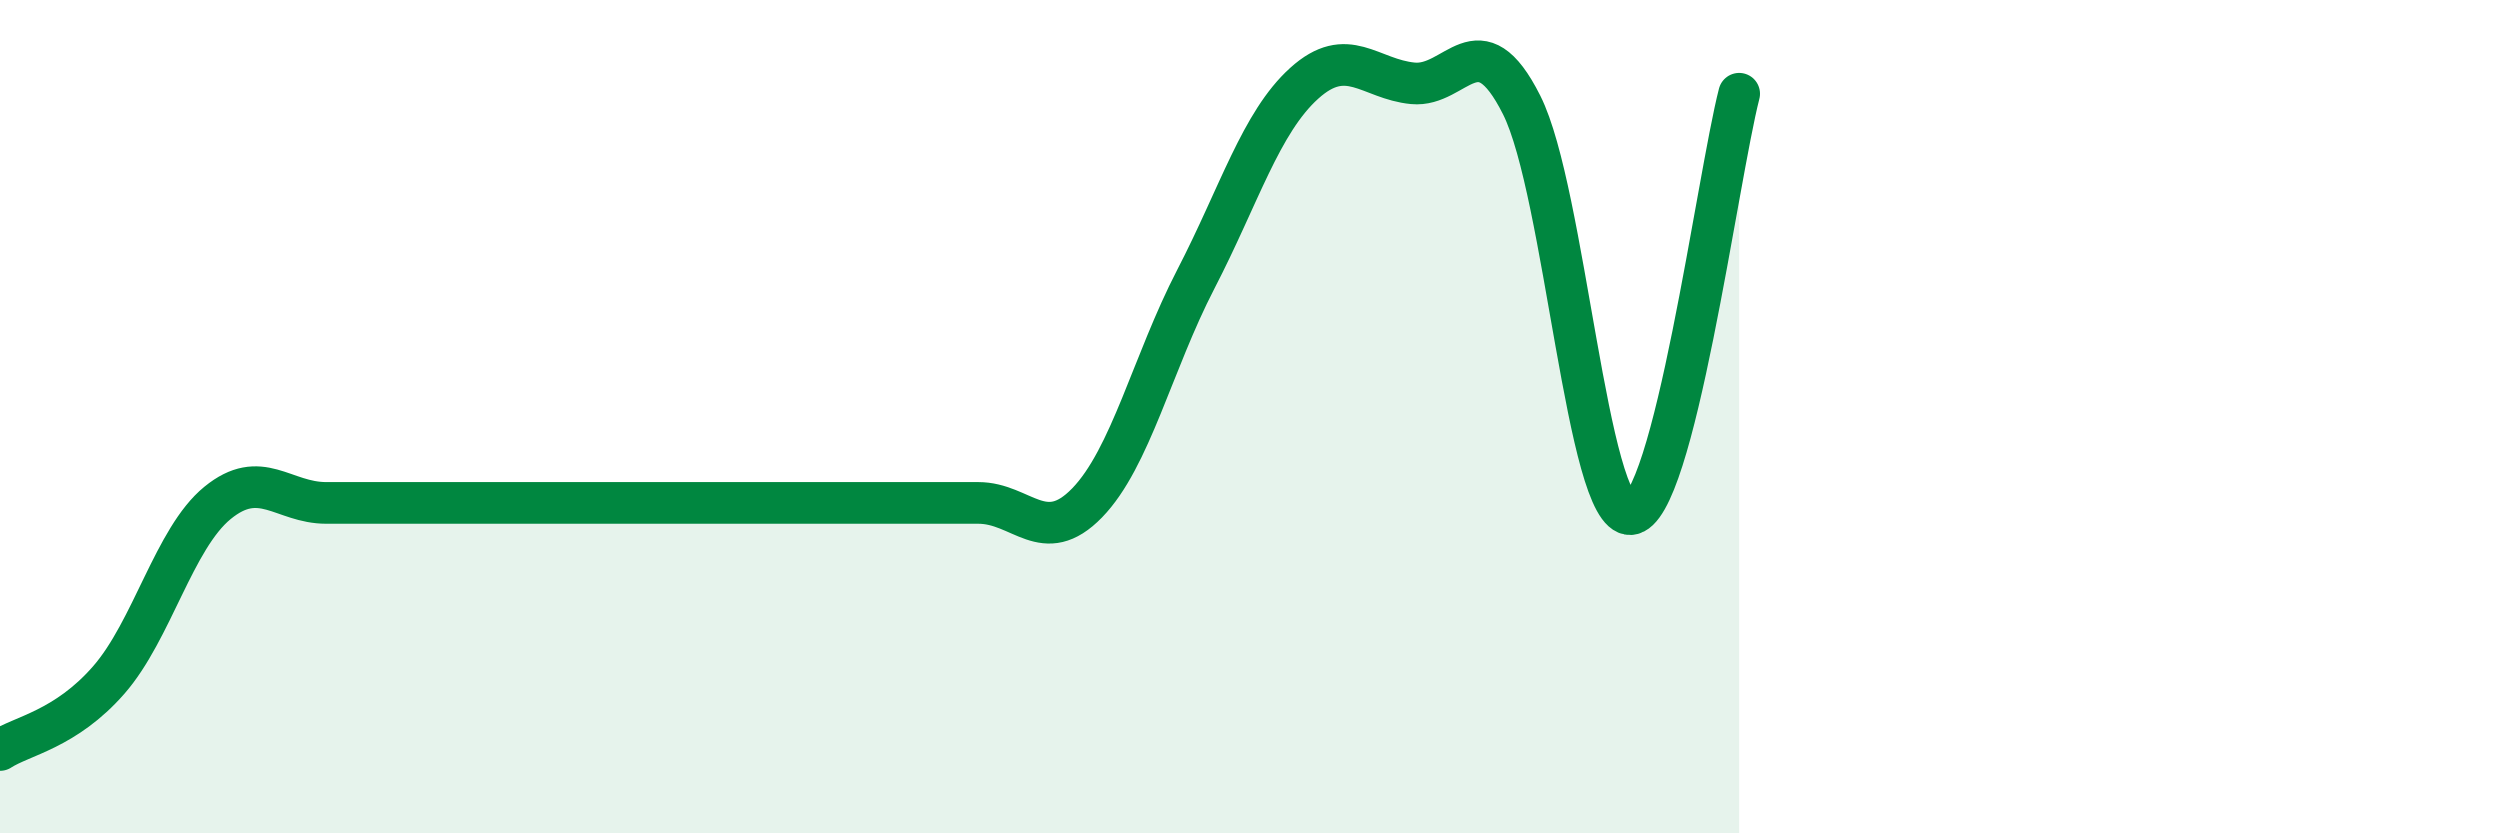
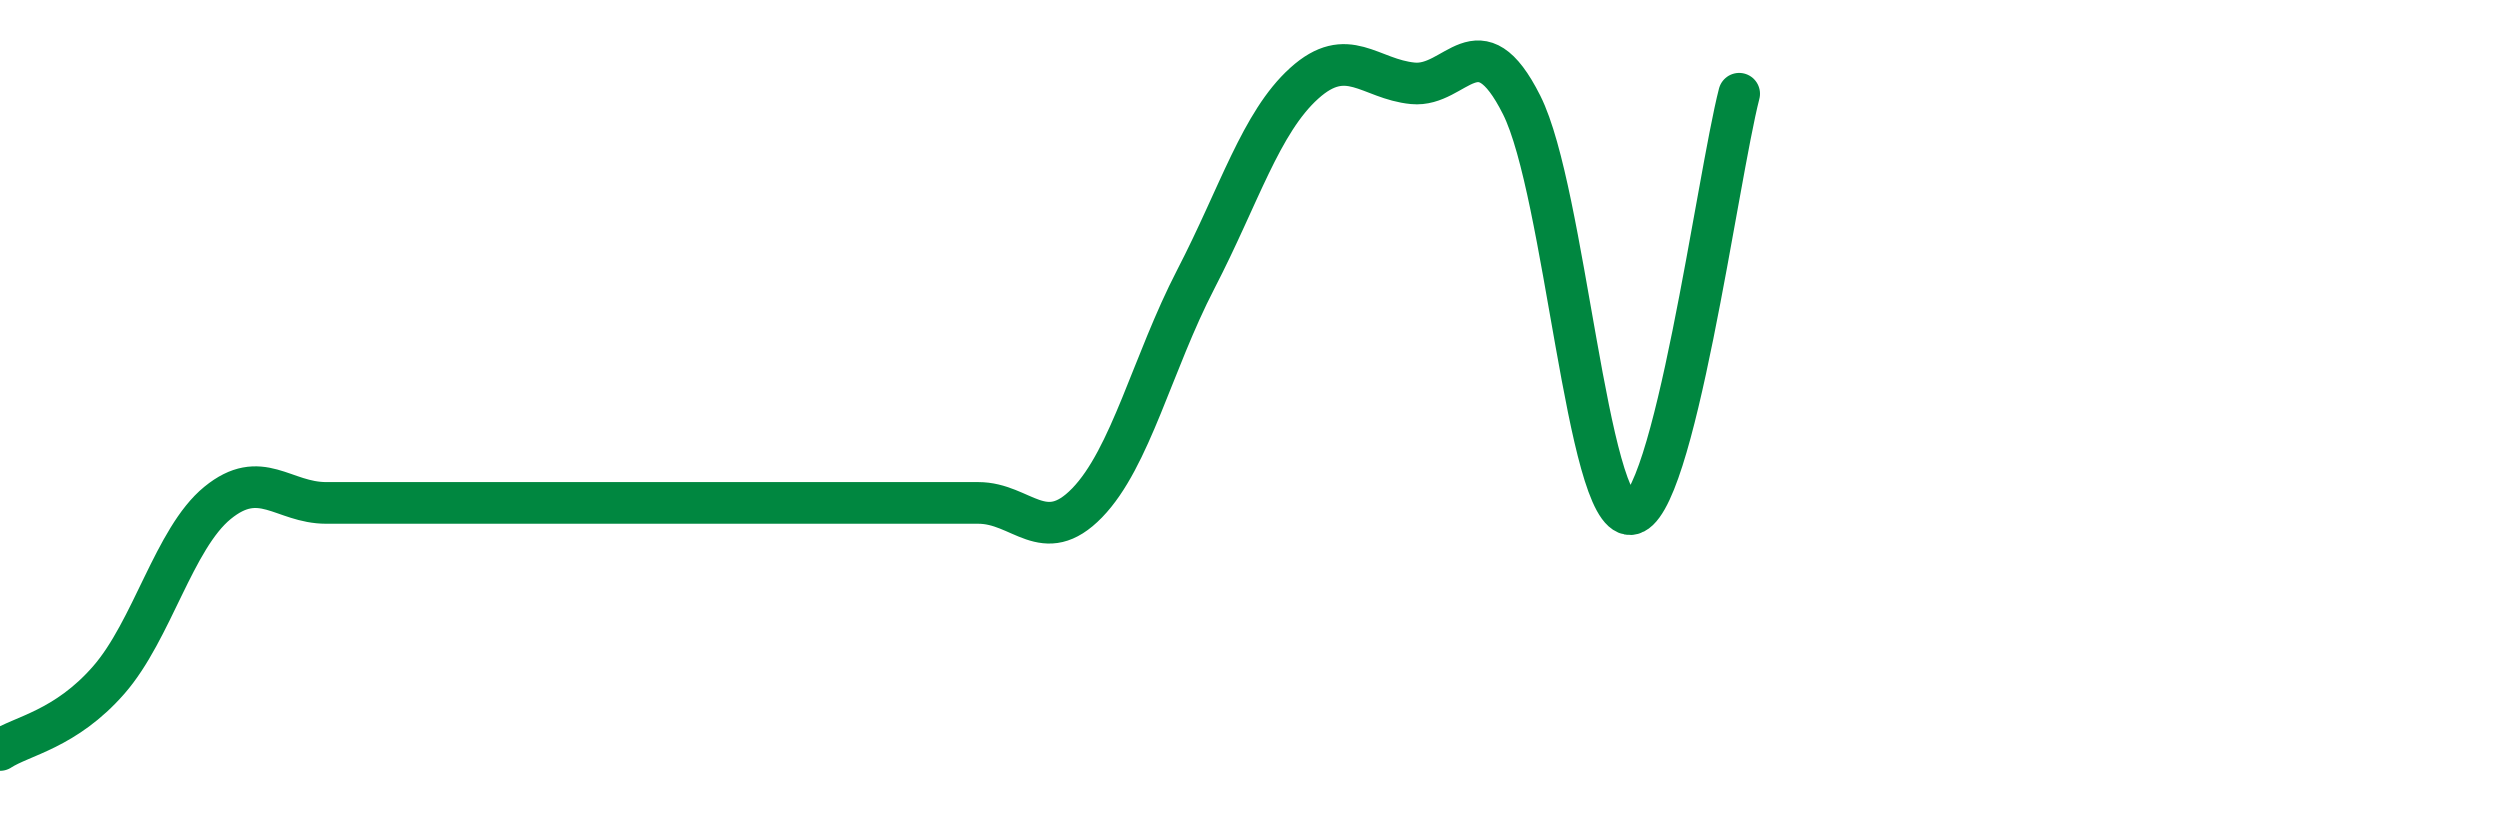
<svg xmlns="http://www.w3.org/2000/svg" width="60" height="20" viewBox="0 0 60 20">
-   <path d="M 0,18 C 0.52,17.66 1.57,17.51 2.61,16.32 C 3.65,15.13 4.18,12.92 5.22,12.07 C 6.26,11.22 6.79,12.07 7.83,12.07 C 8.87,12.07 9.39,12.07 10.43,12.07 C 11.47,12.07 12,12.07 13.04,12.07 C 14.08,12.07 14.61,12.07 15.65,12.07 C 16.69,12.07 17.22,12.07 18.26,12.07 C 19.3,12.07 19.83,12.07 20.87,12.07 C 21.91,12.07 22.44,12.07 23.48,12.07 C 24.52,12.07 25.05,13.14 26.09,12.07 C 27.13,11 27.66,8.71 28.7,6.7 C 29.74,4.69 30.26,2.94 31.3,2 C 32.34,1.06 32.87,1.9 33.91,2 C 34.95,2.1 35.48,0.45 36.52,2.52 C 37.56,4.59 38.09,12.39 39.13,12.34 C 40.17,12.29 41.22,4.27 41.74,2.25L41.74 20L0 20Z" fill="#008740" opacity="0.1" stroke-linecap="round" stroke-linejoin="round" />
  <path d="M 0,18 C 0.52,17.66 1.57,17.51 2.61,16.32 C 3.65,15.13 4.18,12.92 5.22,12.07 C 6.26,11.22 6.79,12.07 7.83,12.07 C 8.87,12.07 9.39,12.07 10.43,12.07 C 11.47,12.07 12,12.07 13.04,12.07 C 14.08,12.07 14.61,12.07 15.65,12.07 C 16.69,12.07 17.22,12.07 18.26,12.07 C 19.3,12.07 19.83,12.07 20.87,12.07 C 21.91,12.07 22.44,12.07 23.48,12.07 C 24.52,12.07 25.05,13.14 26.09,12.07 C 27.13,11 27.66,8.71 28.7,6.7 C 29.74,4.69 30.26,2.94 31.3,2 C 32.34,1.06 32.87,1.9 33.91,2 C 34.95,2.1 35.48,0.45 36.52,2.52 C 37.56,4.59 38.09,12.39 39.13,12.34 C 40.17,12.29 41.22,4.27 41.74,2.25" stroke="#008740" stroke-width="1" fill="none" stroke-linecap="round" stroke-linejoin="round" />
</svg>